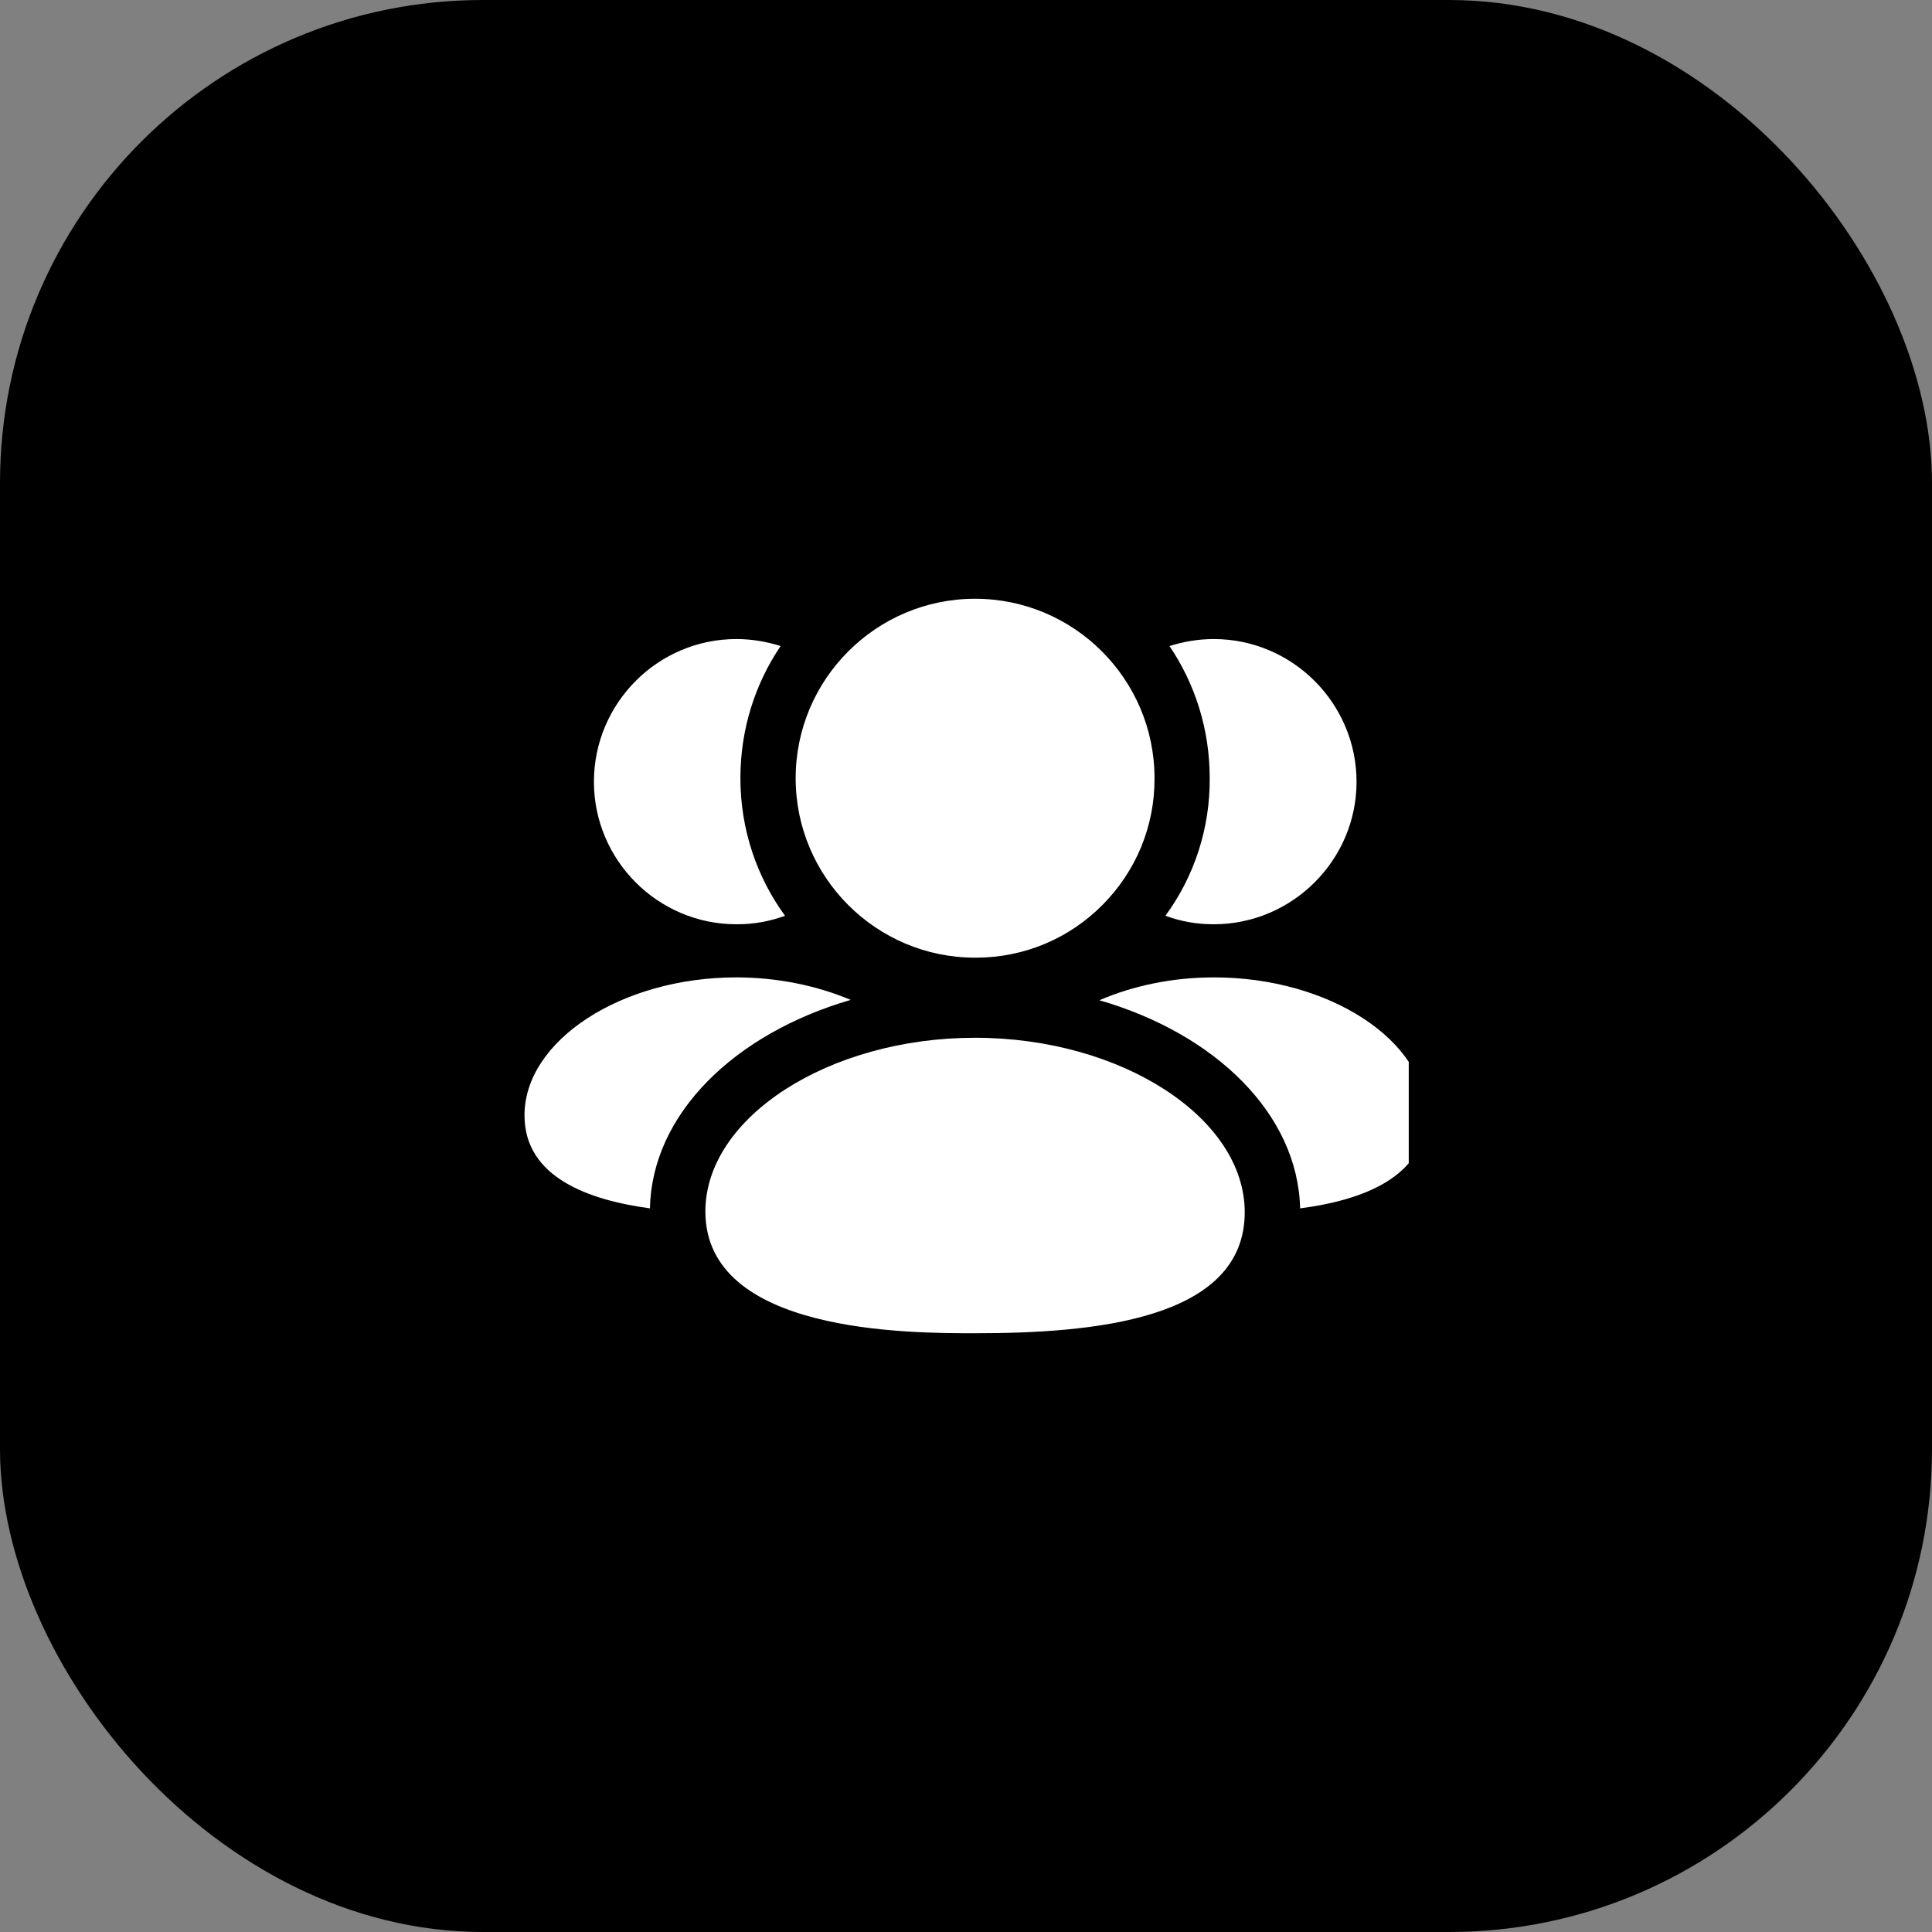
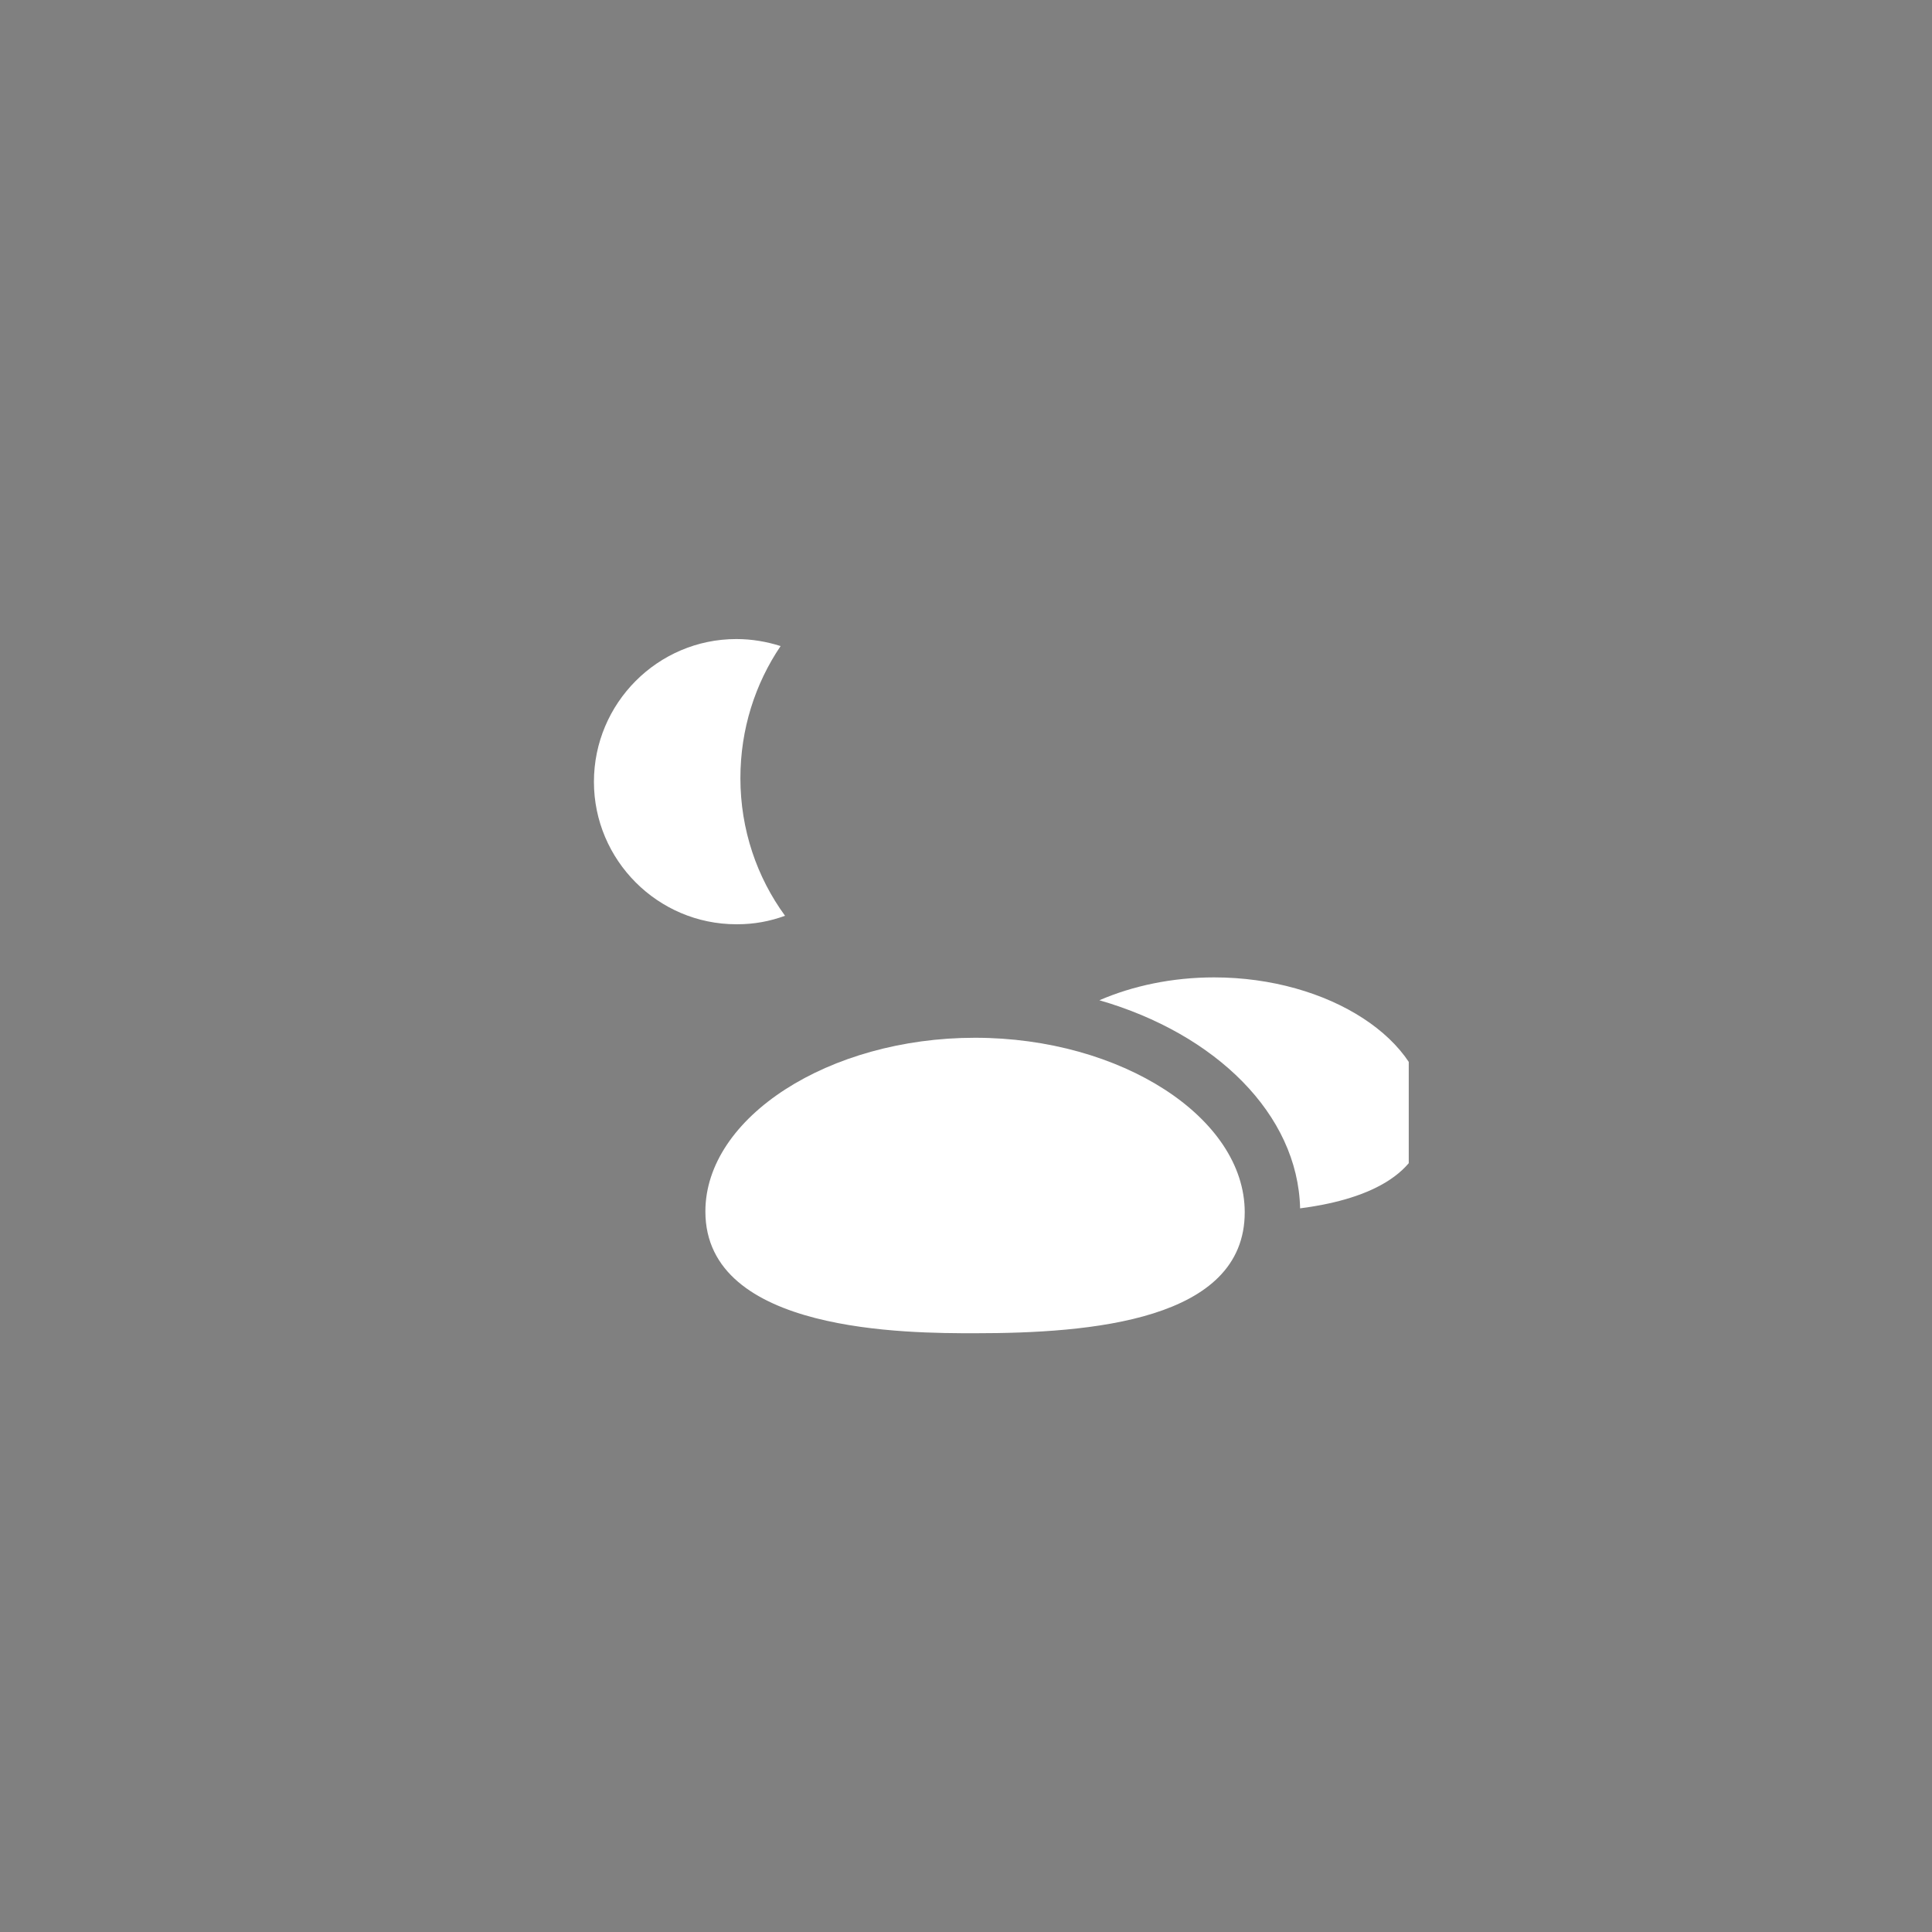
<svg xmlns="http://www.w3.org/2000/svg" width="48" height="48" viewBox="0 0 48 48" fill="none">
  <rect x="0" y="0" width="48" height="48" fill="#808080" stroke="none" />
-   <rect width="48" height="48" rx="12" fill="black" />
  <g clip-path="url(#clip0_299_216)">
    <path fill-rule="evenodd" clip-rule="evenodd" d="M30.165 24.283C29.12 24.283 28.14 24.494 27.314 24.851C30.202 25.685 32.246 27.683 32.301 30.021C33.804 29.828 35.427 29.26 35.427 27.711C35.427 25.85 33.016 24.283 30.165 24.283Z" fill="white" />
-     <path fill-rule="evenodd" clip-rule="evenodd" d="M30.138 22.963H30.156C32.108 22.963 33.703 21.368 33.703 19.424C33.703 17.472 32.108 15.877 30.156 15.877C29.771 15.877 29.404 15.941 29.056 16.051C29.688 16.986 30.055 18.114 30.055 19.333C30.064 20.57 29.679 21.762 28.955 22.752C29.331 22.89 29.725 22.963 30.138 22.963Z" fill="white" />
-     <path fill-rule="evenodd" clip-rule="evenodd" d="M21.135 24.842C20.31 24.494 19.329 24.283 18.293 24.283C15.442 24.283 13.031 25.85 13.031 27.711C13.031 29.26 14.645 29.819 16.148 30.021C16.194 27.683 18.238 25.685 21.135 24.842Z" fill="white" />
    <path fill-rule="evenodd" clip-rule="evenodd" d="M18.294 22.963H18.322C18.734 22.963 19.128 22.89 19.504 22.752C18.808 21.799 18.395 20.616 18.395 19.333C18.395 18.114 18.762 16.986 19.394 16.051C19.046 15.941 18.679 15.877 18.294 15.877C16.342 15.877 14.756 17.472 14.756 19.424C14.756 21.368 16.342 22.963 18.294 22.963Z" fill="white" />
    <path fill-rule="evenodd" clip-rule="evenodd" d="M24.224 25.783C20.593 25.783 17.525 27.76 17.525 30.099C17.525 33.124 22.567 33.124 24.224 33.124C27.101 33.124 30.925 32.812 30.925 30.118C30.925 27.768 27.856 25.783 24.224 25.783Z" fill="white" />
-     <path fill-rule="evenodd" clip-rule="evenodd" d="M24.225 23.793H24.256C25.443 23.79 26.557 23.323 27.393 22.481C28.23 21.638 28.689 20.521 28.684 19.336C28.684 16.876 26.685 14.876 24.225 14.876C21.767 14.876 19.768 16.876 19.768 19.336C19.768 21.793 21.767 23.793 24.225 23.793Z" fill="white" />
  </g>
  <defs>
    <clipPath id="clip0_299_216">
      <rect width="22" height="22" fill="white" transform="translate(13 13)" />
    </clipPath>
  </defs>
</svg>